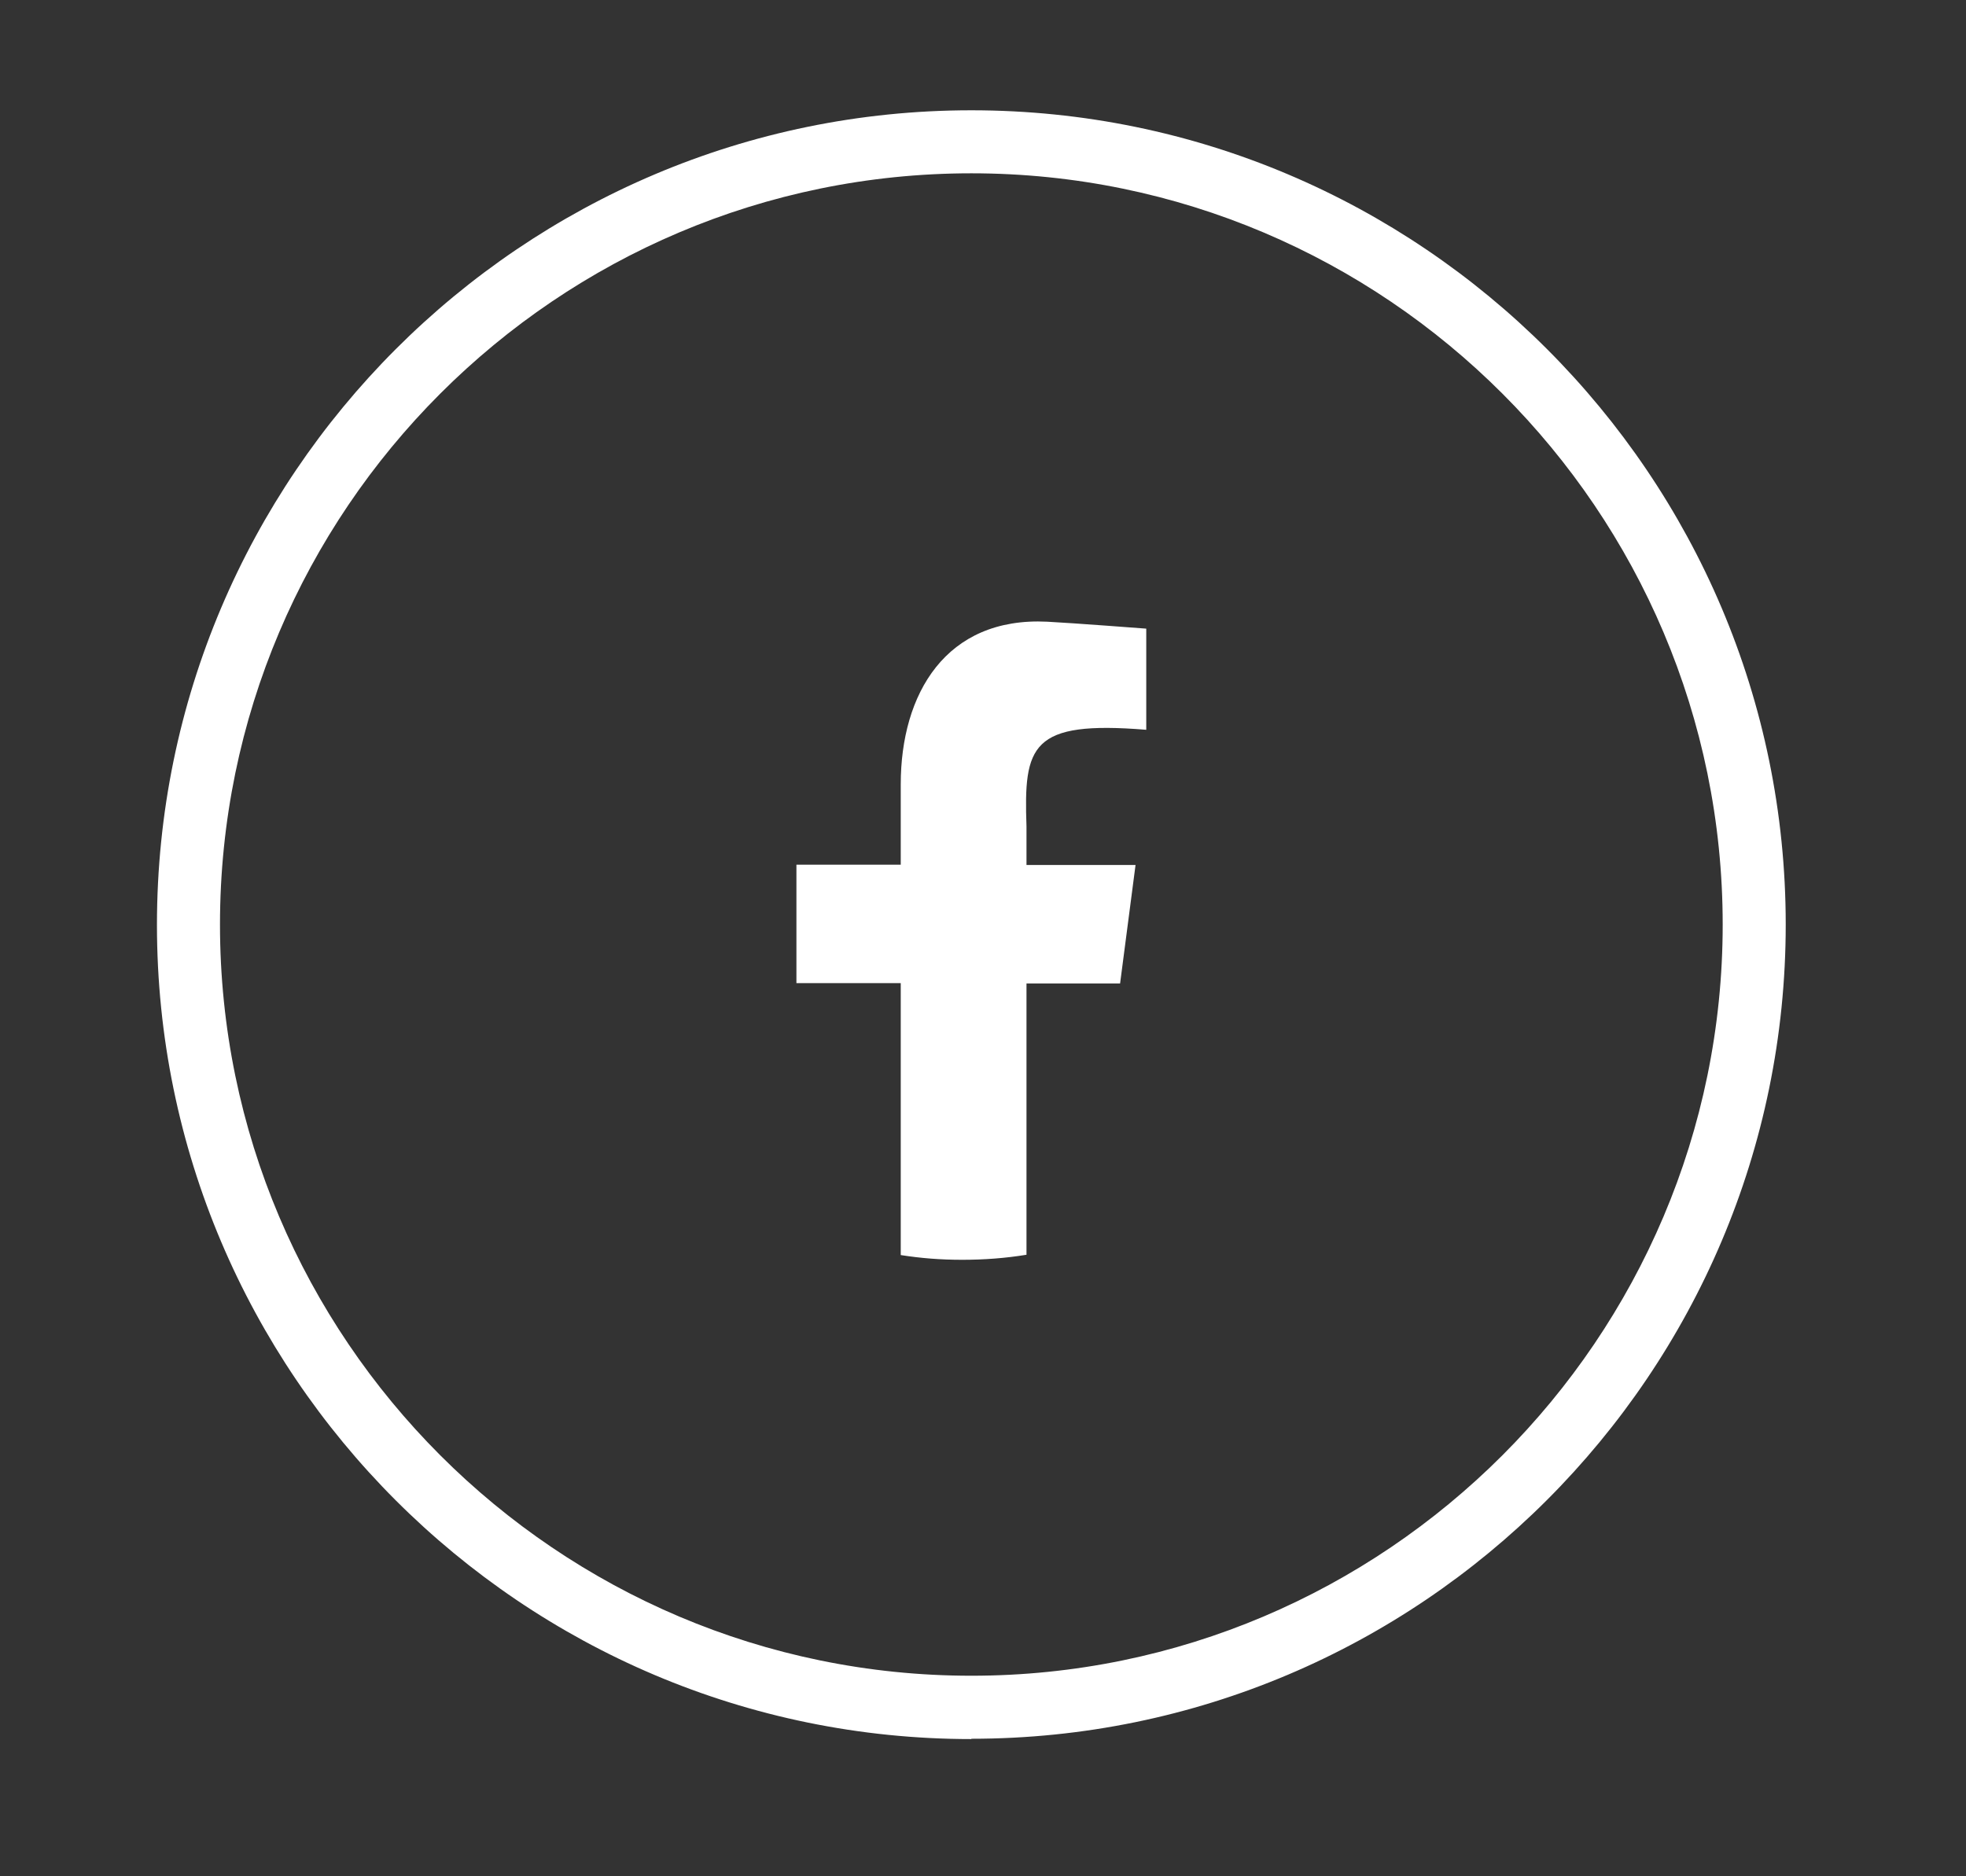
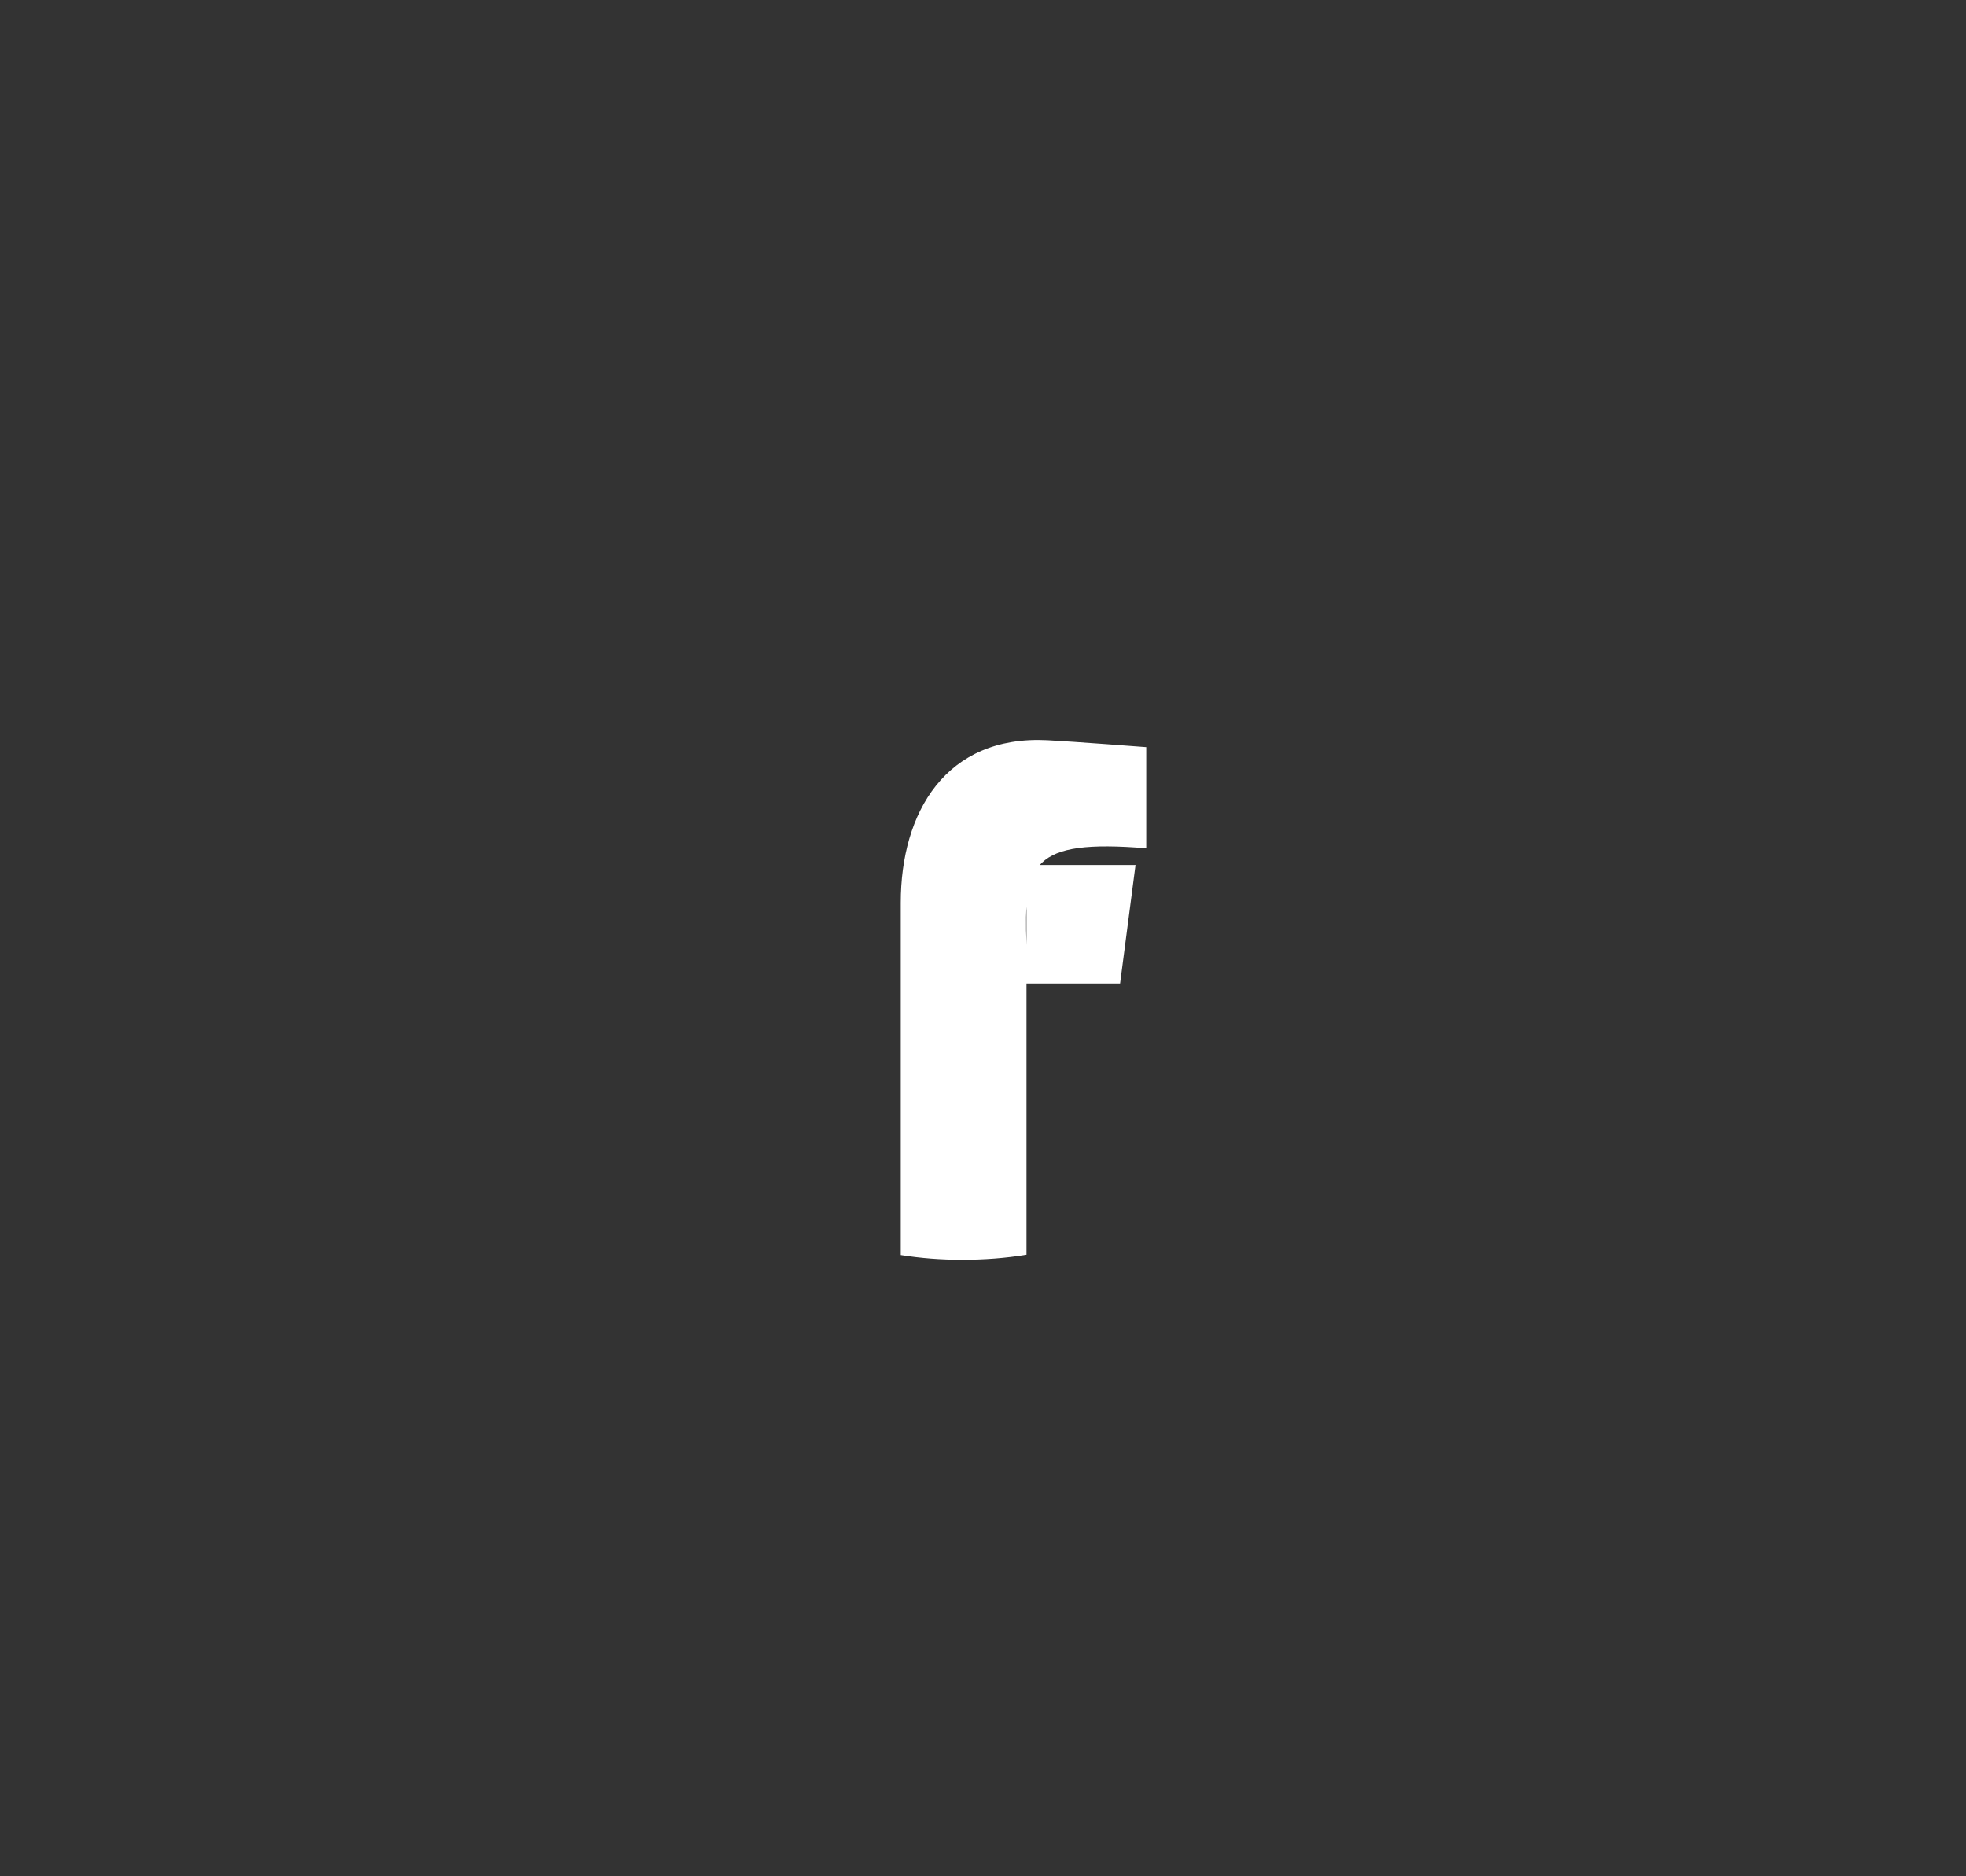
<svg xmlns="http://www.w3.org/2000/svg" id="Capa_1" version="1.1" viewBox="0 0 62.38 59.54">
  <rect x="0" y="0" width="62.38" height="59.54" fill="#333333" stroke="none" />
  <defs>
    <style>
      .st0 {
        fill: #fff;
      }
    </style>
  </defs>
-   <path class="st0" d="M30.82,55.19c-14.25,0-25.84-11.59-25.84-25.84S16.57,3.5,30.82,3.5s25.84,11.59,25.84,25.84-11.59,25.84-25.84,25.84ZM30.82,5.5c-13.15,0-23.84,10.7-23.84,23.84s10.7,23.84,23.84,23.84,23.84-10.7,23.84-23.84S43.97,5.5,30.82,5.5Z" />
-   <path class="st0" d="M32.57,26.25v1.2h3.46l-.49,3.76h-2.97v8.61c-.67.11-1.35.16-2.04.16s-1.31-.05-1.95-.15v-8.63h-3.31v-3.76h3.31v-2.55c0-2.87,1.43-5.32,4.65-5.16.79.04,3.14.22,3.14.22v3.21c-3.67-.3-3.89.5-3.8,3.07Z" />
+   <path class="st0" d="M32.57,26.25v1.2h3.46l-.49,3.76h-2.97v8.61c-.67.11-1.35.16-2.04.16s-1.31-.05-1.95-.15v-8.63h-3.31h3.31v-2.55c0-2.87,1.43-5.32,4.65-5.16.79.04,3.14.22,3.14.22v3.21c-3.67-.3-3.89.5-3.8,3.07Z" />
</svg>